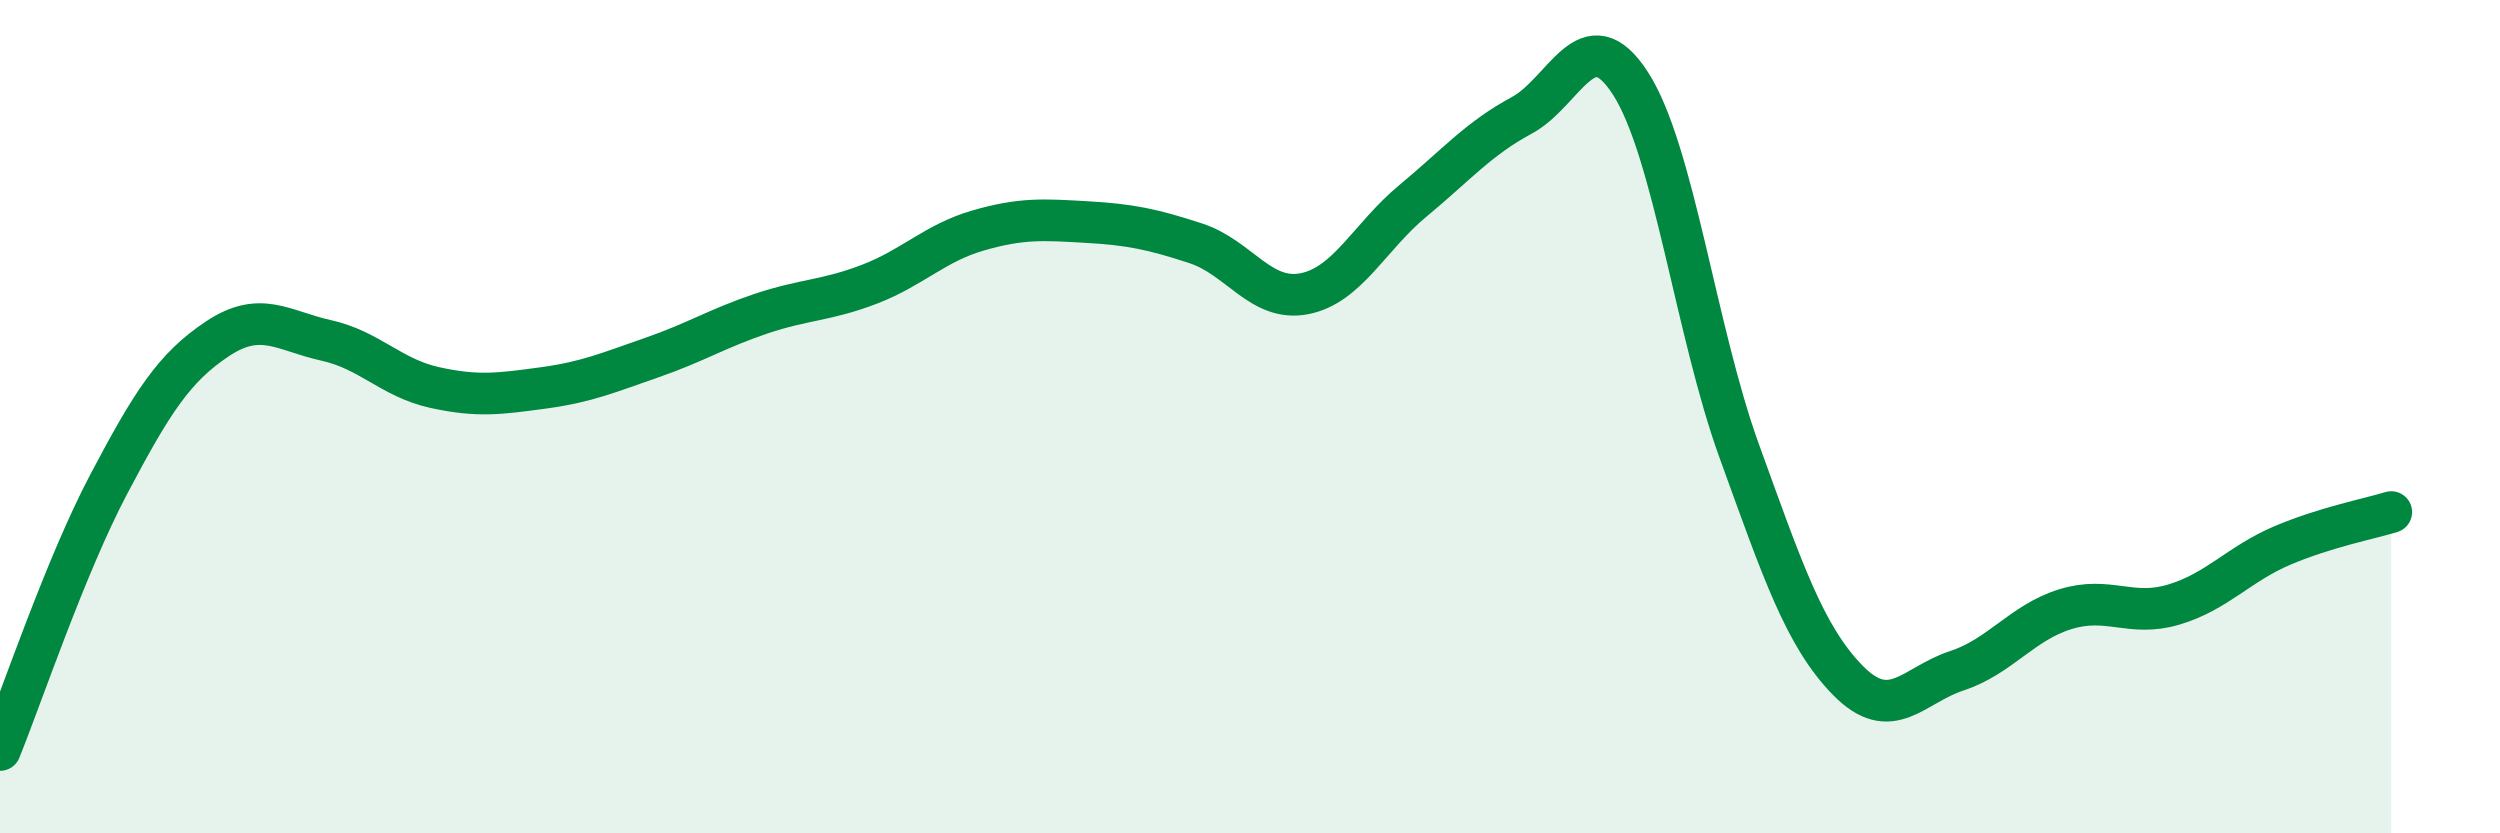
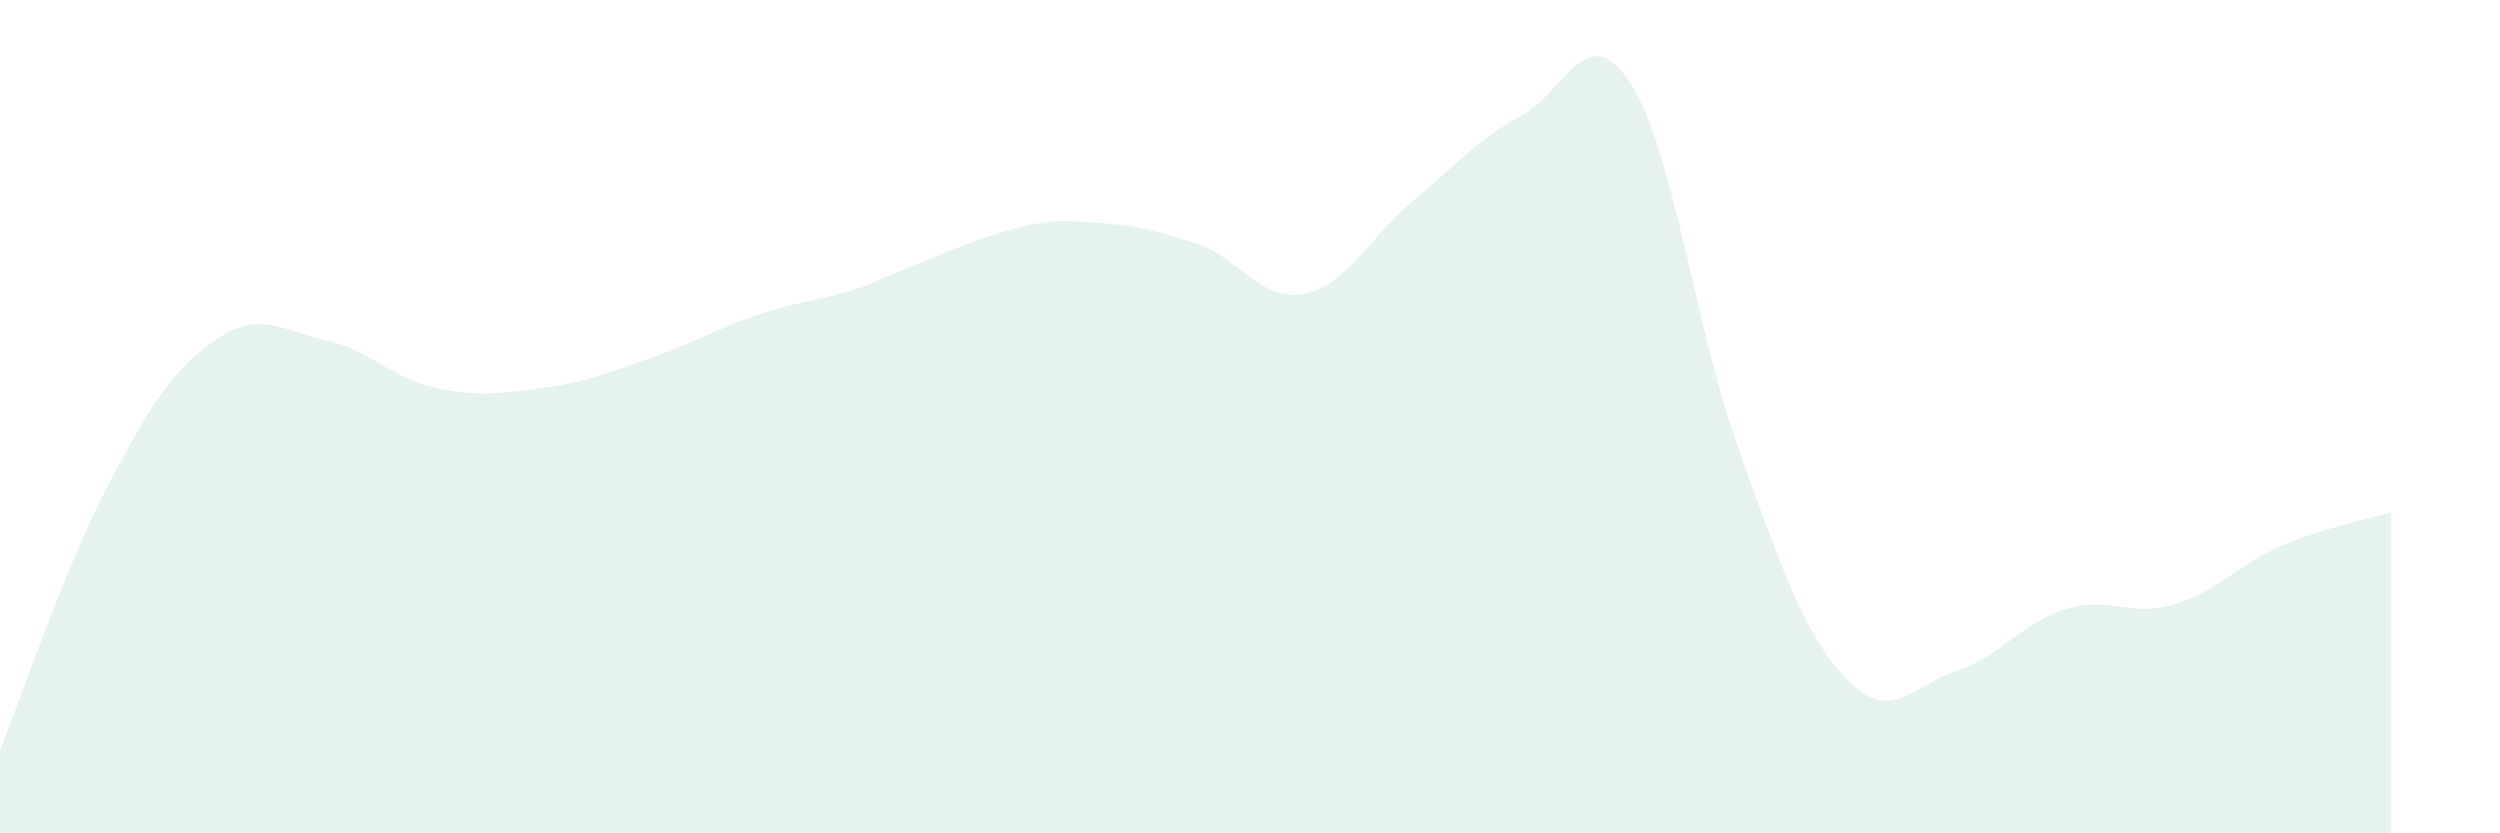
<svg xmlns="http://www.w3.org/2000/svg" width="60" height="20" viewBox="0 0 60 20">
-   <path d="M 0,18 C 0.52,16.72 1.57,13.59 2.61,11.62 C 3.65,9.65 4.18,8.82 5.22,8.13 C 6.26,7.44 6.79,7.94 7.83,8.17 C 8.87,8.4 9.39,9.07 10.43,9.3 C 11.47,9.53 12,9.45 13.04,9.31 C 14.08,9.17 14.61,8.94 15.65,8.58 C 16.69,8.22 17.22,7.88 18.26,7.53 C 19.3,7.18 19.83,7.22 20.87,6.82 C 21.91,6.42 22.44,5.83 23.48,5.53 C 24.52,5.23 25.05,5.27 26.09,5.33 C 27.13,5.39 27.66,5.5 28.7,5.84 C 29.74,6.18 30.26,7.25 31.3,7.05 C 32.34,6.85 32.87,5.68 33.91,4.82 C 34.95,3.96 35.48,3.33 36.52,2.77 C 37.56,2.21 38.09,0.39 39.13,2 C 40.17,3.61 40.7,7.95 41.74,10.82 C 42.78,13.69 43.31,15.27 44.35,16.33 C 45.39,17.39 45.92,16.44 46.96,16.1 C 48,15.76 48.53,14.94 49.57,14.62 C 50.61,14.3 51.13,14.82 52.17,14.51 C 53.21,14.2 53.74,13.53 54.78,13.09 C 55.82,12.65 56.87,12.45 57.39,12.29L57.39 20L0 20Z" fill="#008740" opacity="0.1" stroke-linecap="round" stroke-linejoin="round" />
-   <path d="M 0,18 C 0.52,16.72 1.57,13.59 2.61,11.62 C 3.65,9.65 4.18,8.82 5.22,8.13 C 6.26,7.44 6.79,7.94 7.83,8.17 C 8.87,8.4 9.39,9.07 10.43,9.3 C 11.47,9.53 12,9.45 13.04,9.31 C 14.08,9.17 14.61,8.94 15.65,8.58 C 16.69,8.22 17.22,7.88 18.26,7.53 C 19.3,7.18 19.83,7.22 20.87,6.82 C 21.91,6.42 22.44,5.83 23.48,5.53 C 24.52,5.23 25.05,5.27 26.09,5.33 C 27.13,5.39 27.66,5.5 28.7,5.84 C 29.74,6.18 30.26,7.25 31.3,7.05 C 32.34,6.85 32.87,5.68 33.91,4.82 C 34.95,3.96 35.48,3.33 36.52,2.77 C 37.56,2.21 38.09,0.39 39.13,2 C 40.17,3.61 40.7,7.95 41.74,10.82 C 42.78,13.69 43.31,15.27 44.35,16.33 C 45.39,17.39 45.92,16.44 46.96,16.1 C 48,15.76 48.53,14.94 49.57,14.62 C 50.61,14.3 51.13,14.82 52.17,14.51 C 53.21,14.2 53.74,13.53 54.78,13.09 C 55.82,12.65 56.87,12.45 57.39,12.29" stroke="#008740" stroke-width="1" fill="none" stroke-linecap="round" stroke-linejoin="round" />
+   <path d="M 0,18 C 0.52,16.72 1.57,13.59 2.61,11.62 C 3.65,9.65 4.18,8.82 5.22,8.13 C 6.26,7.44 6.79,7.94 7.83,8.17 C 8.87,8.4 9.39,9.07 10.43,9.3 C 11.47,9.53 12,9.45 13.04,9.31 C 14.08,9.17 14.61,8.94 15.65,8.58 C 16.69,8.22 17.22,7.88 18.26,7.53 C 19.3,7.18 19.83,7.22 20.87,6.82 C 24.52,5.23 25.05,5.27 26.09,5.33 C 27.13,5.39 27.66,5.5 28.7,5.84 C 29.74,6.18 30.26,7.25 31.3,7.05 C 32.34,6.85 32.87,5.68 33.91,4.82 C 34.95,3.96 35.48,3.33 36.52,2.77 C 37.56,2.21 38.09,0.39 39.13,2 C 40.17,3.61 40.7,7.95 41.74,10.82 C 42.78,13.69 43.31,15.27 44.35,16.33 C 45.39,17.39 45.92,16.44 46.96,16.1 C 48,15.76 48.53,14.94 49.57,14.62 C 50.61,14.3 51.13,14.82 52.17,14.51 C 53.21,14.2 53.74,13.53 54.78,13.09 C 55.82,12.65 56.87,12.45 57.39,12.29L57.39 20L0 20Z" fill="#008740" opacity="0.1" stroke-linecap="round" stroke-linejoin="round" />
</svg>